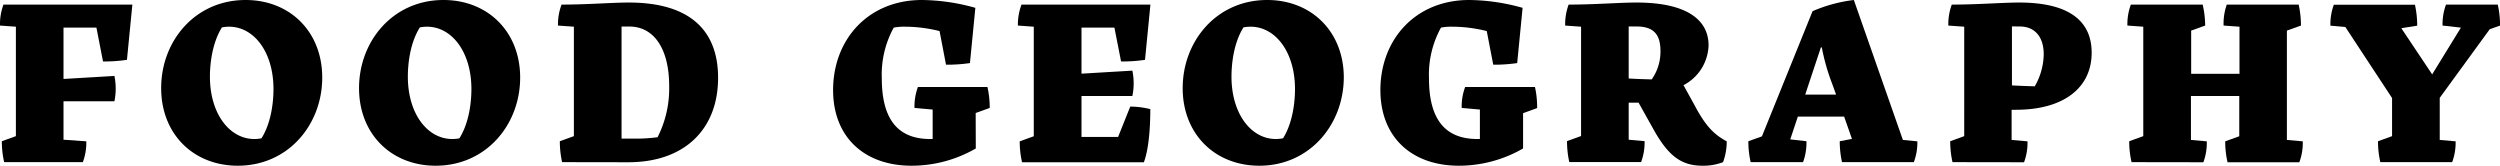
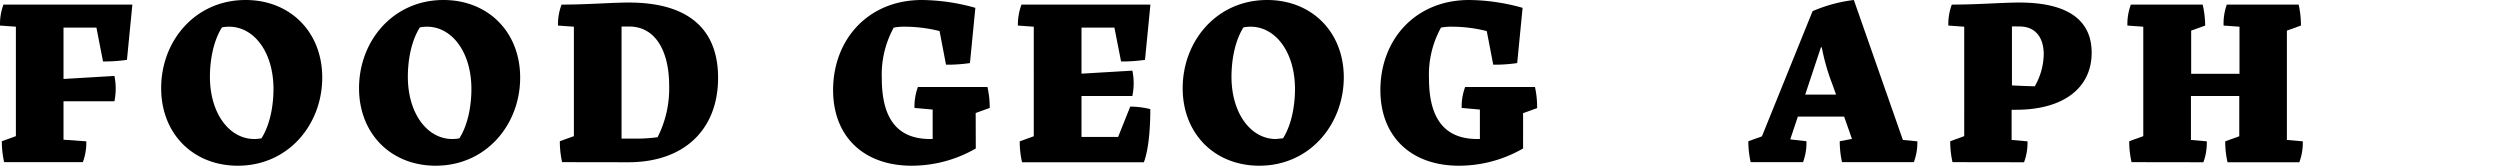
<svg xmlns="http://www.w3.org/2000/svg" viewBox="0 0 462.55 30.66">
  <title>Titel</title>
  <g id="Laag_2" data-name="Laag 2">
    <g id="Layer_1" data-name="Layer 1">
      <path d="M.77,30a17.07,17.07,0,0,1-.43-3.87l2.6-.94V4.94L0,4.73A10.47,10.47,0,0,1,.64.85H24.49l-1,10.22a27.8,27.8,0,0,1-4.43.3L17.84,5.11H11.75v9.5l9.42-.56a11.76,11.76,0,0,1,0,4.69H11.75v7.11l4.22.3A10.41,10.41,0,0,1,15.33,30Z" />
      <path d="M44,30.66c-8.22,0-14.18-5.87-14.18-14.35C29.81,7.58,36.11,0,45.44,0c8.22,0,14.18,5.88,14.18,14.35C59.62,23.08,53.31,30.66,44,30.66Zm4.38-5.07c1.88-3,2.22-6.94,2.22-9.11,0-6.86-3.62-11.54-8.22-11.54a6.86,6.86,0,0,0-1.32.13c-1.87,3-2.22,6.94-2.22,9.11,0,6.86,3.63,11.54,8.22,11.54A6.78,6.78,0,0,0,48.37,25.59Z" />
      <path d="M80.61,30.66c-8.22,0-14.18-5.87-14.18-14.35C66.43,7.58,72.73,0,82.05,0c8.22,0,14.19,5.88,14.19,14.35C96.24,23.08,89.93,30.66,80.61,30.66ZM85,25.59c1.88-3,2.22-6.94,2.22-9.11,0-6.86-3.62-11.54-8.22-11.54a6.86,6.86,0,0,0-1.32.13c-1.88,3-2.22,6.94-2.22,9.11,0,6.86,3.62,11.54,8.22,11.54A6.86,6.86,0,0,0,85,25.59Z" />
      <path d="M104,30a17.7,17.7,0,0,1-.42-3.87l2.6-.94V4.94l-2.94-.21A10.27,10.27,0,0,1,103.9.85c4.85,0,9.32-.38,12.43-.38,11.46,0,16.53,5.28,16.53,13.92,0,9.54-6.22,15.63-16.61,15.63Zm17.68-4.64a19.89,19.89,0,0,0,2.13-9.45c0-6.82-2.77-11-7.37-11H115V25.64c.77,0,1.45,0,2,0A28.9,28.9,0,0,0,121.7,25.38Z" />
      <path d="M180.54,27.47a23.73,23.73,0,0,1-11.88,3.19c-8.73,0-14.52-5.28-14.52-14C154.14,7.37,160.57,0,170.58,0a37.53,37.53,0,0,1,9.88,1.45l-1,10.22a28.93,28.93,0,0,1-4.43.3l-1.19-6.22a26.57,26.57,0,0,0-6.35-.81,10.14,10.14,0,0,0-2.13.17,18,18,0,0,0-2.21,9.37c0,7.11,2.6,11.24,8.94,11.24h.47V20.27l-3.36-.3a10.4,10.4,0,0,1,.63-3.87h12.87a17.7,17.7,0,0,1,.42,3.87l-2.6.94Z" />
      <path d="M191.27,4.94l-2.94-.21A10.47,10.47,0,0,1,189,.85h23.85l-1,10.22a27.72,27.72,0,0,1-4.43.3l-1.23-6.26h-6.09v8.52l9.41-.56a11.58,11.58,0,0,1,0,4.69h-9.41v7.58h6.77l2.25-5.62a15.78,15.78,0,0,1,3.71.47c0,3.57-.3,7.45-1.19,9.83H189.1a17.07,17.07,0,0,1-.43-3.87l2.6-.94Z" />
-       <path d="M233,30.66c-8.22,0-14.18-5.87-14.18-14.35,0-8.73,6.3-16.31,15.63-16.31,8.22,0,14.18,5.88,14.18,14.35C248.59,23.08,242.29,30.66,233,30.66Zm4.39-5.07c1.87-3,2.21-6.94,2.21-9.11,0-6.86-3.62-11.54-8.22-11.54a6.86,6.86,0,0,0-1.32.13c-1.87,3-2.21,6.94-2.21,9.11,0,6.86,3.62,11.54,8.21,11.54A7,7,0,0,0,237.35,25.59Z" />
+       <path d="M233,30.66c-8.22,0-14.18-5.87-14.18-14.35,0-8.73,6.3-16.31,15.63-16.31,8.22,0,14.18,5.88,14.18,14.35C248.59,23.08,242.29,30.66,233,30.66Zm4.39-5.07c1.87-3,2.21-6.94,2.21-9.11,0-6.86-3.62-11.54-8.22-11.54a6.86,6.86,0,0,0-1.32.13c-1.87,3-2.21,6.94-2.21,9.11,0,6.86,3.62,11.54,8.21,11.54Z" />
      <path d="M281.8,27.47a23.76,23.76,0,0,1-11.88,3.19c-8.73,0-14.52-5.28-14.52-14C255.4,7.37,261.83,0,271.83,0a37.53,37.53,0,0,1,9.88,1.45l-1,10.22a29,29,0,0,1-4.43.3l-1.2-6.22a26.42,26.42,0,0,0-6.34-.81,10.08,10.08,0,0,0-2.13.17,18,18,0,0,0-2.22,9.37c0,7.11,2.6,11.24,8.95,11.24h.47V20.27l-3.37-.3a10.41,10.41,0,0,1,.64-3.87H284A17.07,17.07,0,0,1,284.4,20l-2.6.94Z" />
-       <path d="M315,30.66c-3.79,0-6.26-1.66-9.07-6.73L303.17,19h-1.83v6.85l2.94.26a10.41,10.41,0,0,1-.64,3.87H290.35a17.7,17.7,0,0,1-.42-3.87l2.6-.94V4.94l-2.94-.21a10.47,10.47,0,0,1,.64-3.88c4.89,0,9.32-.38,12.56-.38,9.41,0,13.33,3.28,13.33,7.92a8.6,8.6,0,0,1-4.64,7.37l2,3.62c2,3.79,3.53,5.45,6,6.77A11.14,11.14,0,0,1,318.8,30,10.08,10.08,0,0,1,315,30.66ZM301.34,4.9v9.62c1.41.09,2.81.13,4.26.17a8.9,8.9,0,0,0,1.62-5.24c0-3-1.19-4.55-4.43-4.55Z" />
      <path d="M323.91,30a17.07,17.07,0,0,1-.43-3.87l2.51-.9,9.37-23.16A27.45,27.45,0,0,1,343,0l9.07,25.89,2.68.26A10.41,10.41,0,0,1,354.1,30H340.81a17.7,17.7,0,0,1-.42-3.87l2.26-.43-1.45-4.13h-8.56l-1.41,4.22,3,.34a10.4,10.4,0,0,1-.63,3.87ZM334,17.5h5.71l-.72-2a38.69,38.69,0,0,1-1.92-6.73h-.17Z" />
      <path d="M361.25,30a17.7,17.7,0,0,1-.42-3.87l2.59-.94V4.94l-2.94-.21a10.47,10.47,0,0,1,.64-3.88c4.86,0,9.37-.38,12.48-.38C383.1.47,387,4.09,387,9.75c0,6.48-5.16,10.56-14,10.56h-.81v5.58l2.94.26a10.41,10.41,0,0,1-.64,3.87Zm11-25.12V15.8c1.4.08,2.77.13,4.22.17a12.2,12.2,0,0,0,1.66-5.92c0-3.24-1.66-5.15-4.43-5.15Z" />
      <path d="M394.38,30a17.07,17.07,0,0,1-.43-3.87l2.6-.94V4.94l-2.94-.21a10.47,10.47,0,0,1,.64-3.88h13.29A17.8,17.8,0,0,1,408,4.73l-2.59.93v8h8.94V4.94l-2.94-.21A10.47,10.47,0,0,1,412,.85H425.3a17.8,17.8,0,0,1,.42,3.88l-2.6.93V25.89l2.94.26a10.22,10.22,0,0,1-.64,3.87H412.14a17.07,17.07,0,0,1-.43-3.87l2.6-.94V17.76h-8.94v8.13l2.93.26a10.4,10.4,0,0,1-.63,3.87Z" />
-       <path d="M440.41,30a17.07,17.07,0,0,1-.43-3.87l2.6-.94V18.14L433.94,5l-2.77-.25a10.47,10.47,0,0,1,.64-3.88h15a17.8,17.8,0,0,1,.42,3.88l-2.94.47L450,13.76l5.32-8.65-3.4-.38a10.47,10.47,0,0,1,.64-3.88h9.58a17.8,17.8,0,0,1,.42,3.88l-1.91.68L451.4,18.1v7.79l2.94.26A10.41,10.41,0,0,1,453.7,30Z" />
    </g>
  </g>
</svg>